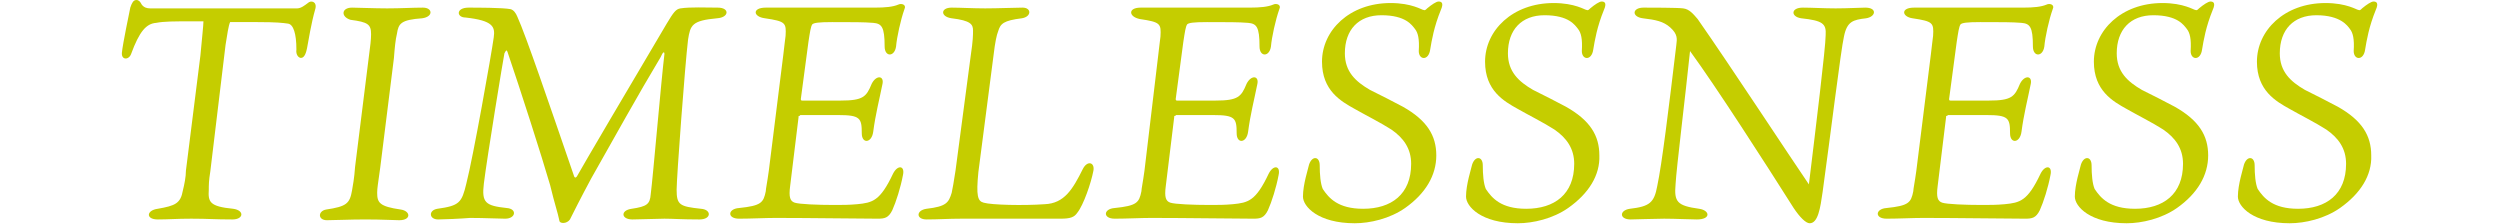
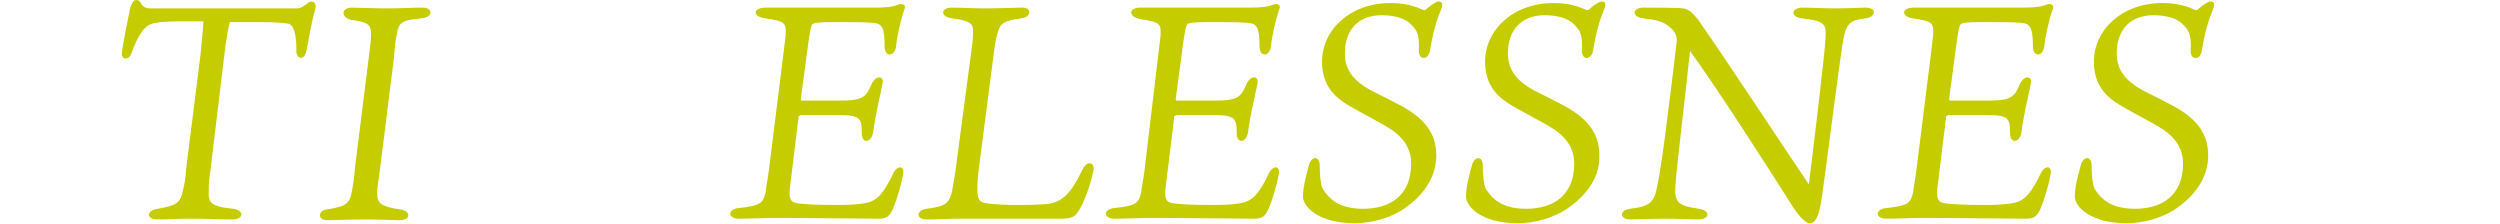
<svg xmlns="http://www.w3.org/2000/svg" version="1.1" id="レイヤー_1" x="0px" y="0px" viewBox="0 0 328.1 29.4" style="enable-background:new 0 0 328.1 29.4;" xml:space="preserve">
  <style type="text/css">
	.st0{fill:#C5CD00;}
</style>
  <g>
    <path class="st0" d="M39,1.1c0.5,0,1-0.4,1.4-0.7c0.4-0.4,1.2-0.2,1,0.7c-0.6,2.1-0.9,4.2-1.1,5.2c-0.1,0.5-0.3,1.3-0.8,1.3   c-0.3,0-0.7-0.4-0.6-1.1c0-2.1-0.4-3.3-1.1-3.4c-0.7-0.1-1.5-0.2-4-0.2h-3.6c-0.2,0.4-0.4,1.7-0.6,3l-2,16.6   c-0.2,1.2-0.2,1.8-0.2,2.4c-0.1,1.6,0.1,2.2,3.2,2.5c1.5,0.2,1.4,1.4-0.1,1.4c-2.4,0-3.1-0.1-5.4-0.1c-2,0-2.9,0.1-4.4,0.1   c-1.6,0-1.5-1.2,0-1.4C23,27,23.7,26.7,24,25c0.2-0.8,0.4-1.8,0.4-2.6l1.9-15.1c0.2-2.2,0.4-4,0.4-4.5h-1.7c-2.1,0-3.5,0-4.5,0.2   c-1.3,0.1-2.2,1.1-3.3,4.1c-0.3,0.8-1.3,0.8-1.2-0.2c0.1-1.1,1-5.4,1.1-5.9c0.2-0.6,0.4-1,0.8-1c0.3,0,0.5,0.2,0.7,0.6   c0.3,0.4,0.7,0.5,1.1,0.5H39z" />
    <path class="st0" d="M52.1,4.4c-0.2,0.8-0.3,1.9-0.4,3.2l-1.8,14.4c-0.3,2.2-0.4,2.7-0.4,3.3c0,1.3,0.3,1.8,3.1,2.2   c1.3,0.2,1.4,1.4-0.2,1.4c-0.8,0-2.1-0.1-4.5-0.1c-2,0-3.9,0.1-5,0.1c-1.2,0-1.2-1.2-0.1-1.4c2.7-0.4,3.1-0.8,3.4-2.5   c0.1-0.6,0.3-1.6,0.4-3.1l1.8-14.4c0.2-1.5,0.3-2.3,0.3-3c0-1.3-0.4-1.6-2.7-1.9C44.7,2.2,44.8,1,46.2,1c0.6,0,3,0.1,4.6,0.1   c1.9,0,3.3-0.1,4.7-0.1c1.3,0,1.4,1.2-0.1,1.4C52.6,2.6,52.3,3.1,52.1,4.4z" />
-     <path class="st0" d="M57.5,28.8c-1.2,0-1.3-1.2-0.1-1.4c2.9-0.4,3.2-0.8,3.8-3.3c0.9-3.5,3.3-17,3.6-19.2c0.2-1.4-0.1-2.2-3.7-2.6   C59.9,2.3,59.8,1,61.5,1c1,0,4.5,0,5.5,0.2c0.4,0.1,0.7,0.5,0.9,1C69,4.6,72.1,13.7,75.3,23c0.1,0.4,0.3,0.4,0.5,0   c0.6-1.1,6.9-11.8,11.7-19.9c0.9-1.5,1.2-1.9,1.8-2C90.6,0.9,92.7,1,94.2,1c1.6,0,1.5,1.3-0.1,1.4c-3.3,0.3-3.5,0.9-3.8,2.8   c-0.4,3.3-1.5,18.1-1.5,19.7c0,2,0.4,2.2,3.2,2.5c1.4,0.1,1.4,1.4-0.2,1.4c-2.3,0-3.5-0.1-4.6-0.1c-0.6,0-3.5,0.1-4.2,0.1   c-1.5,0-1.6-1.2-0.1-1.4c2-0.3,2.4-0.6,2.5-1.9c0.3-2.3,1.4-15.2,1.8-18.4c0-0.4-0.2-0.3-0.5,0.4c-3,5-6.1,10.6-9.1,15.9   c-1.4,2.6-2.4,4.6-2.8,5.4c-0.4,0.6-1.4,0.6-1.4,0.1c-0.2-1-0.6-2.1-1.2-4.6c-1.1-3.8-3.9-12.5-5.6-17.5c-0.1-0.3-0.2-0.2-0.4,0.2   c-0.1,0.4-2.3,13.8-2.7,17.1c-0.3,2.5,0.2,2.9,3,3.2c1.4,0.1,1.2,1.4-0.2,1.4c-1,0-2.6-0.1-4.6-0.1C60.5,28.7,58.2,28.8,57.5,28.8z   " />
    <path class="st0" d="M105,15.2c-0.2,0-0.2,0-0.2,0.2l-1.1,9c-0.2,1.5,0,2,0.6,2.2c0.6,0.2,3,0.3,5.2,0.3c1.1,0,1.9,0,3-0.1   c2-0.2,3-0.4,4.7-4c0.6-1.2,1.6-1.1,1.3,0.2c-0.3,1.6-0.9,3.5-1.4,4.6c-0.5,1-1,1.1-1.9,1.1c-2.3,0-8.9-0.1-13.4-0.1   c-1.4,0-3.2,0.1-4.8,0.1c-1.6,0-1.5-1.3,0-1.4c2.9-0.3,3.2-0.7,3.5-2.2c0-0.3,0.2-1.2,0.4-2.7l1.9-15.2c0.2-1.5,0.2-1.9,0.3-2.5   c0.1-1.7,0-1.9-2.7-2.3C98.8,2.2,98.7,1,100.5,1c0.8,0,2.6,0,5,0h9.3c1.4,0,2.4-0.1,3.1-0.4c0.4-0.2,1.1,0,0.8,0.6   c-0.5,1.4-1,3.7-1.1,4.9c-0.2,1.4-1.5,1.4-1.5,0c0-2.6-0.4-3-1.5-3.1c-1.2-0.1-2.7-0.1-5.4-0.1c-1.8,0-2.4,0.1-2.6,0.3   c-0.2,0.3-0.3,1-0.5,2.3l-1,7.5c0,0.2,0.1,0.2,0.2,0.2h5c3,0,3.4-0.5,4.1-2.2c0.6-1.2,1.7-1.1,1.4,0.1c-0.4,2-0.9,3.9-1.2,6.2   c-0.2,1.5-1.5,1.6-1.5,0.2c0-2-0.2-2.4-3.1-2.4H105z" />
    <path class="st0" d="M129.1,26.6c1,0.3,5.2,0.4,8,0.2c2.6-0.1,3.7-2,5-4.6c0.6-1.2,1.6-0.9,1.4,0.2c-0.3,1.6-1.3,4.5-2.1,5.5   c-0.4,0.6-0.9,0.8-2.2,0.8c-2.4,0-11.8,0-13,0c-1.8,0-3,0.1-4.6,0.1c-1.4,0-1.4-1.2,0-1.4c2.6-0.3,2.9-0.8,3.3-2.1   c0.1-0.5,0.3-1.5,0.5-2.9l2-15.1c0.3-2,0.3-2.7,0.3-3.3c0-0.8-0.3-1.3-2.8-1.6c-1.5-0.2-1.5-1.4,0-1.4c1.1,0,2.8,0.1,4.4,0.1   c1.7,0,4-0.1,4.9-0.1c1.2,0,1.2,1.2-0.1,1.4c-2.4,0.3-2.8,0.7-3.1,1.7c-0.2,0.5-0.4,1.4-0.6,3.1l-2,15.4   C128.1,25.7,128.3,26.4,129.1,26.6z" />
    <path class="st0" d="M154.3,15.2c-0.2,0-0.2,0-0.2,0.2l-1.1,9c-0.2,1.5,0,2,0.6,2.2c0.6,0.2,3,0.3,5.2,0.3c1.1,0,1.9,0,3-0.1   c2-0.2,3-0.4,4.7-4c0.6-1.2,1.6-1.1,1.3,0.2c-0.3,1.6-0.9,3.5-1.4,4.6c-0.5,1-1,1.1-1.9,1.1c-2.3,0-8.9-0.1-13.4-0.1   c-1.4,0-3.2,0.1-4.8,0.1c-1.6,0-1.5-1.3,0-1.4c2.9-0.3,3.2-0.7,3.5-2.2c0-0.3,0.2-1.2,0.4-2.7L152,7.3c0.2-1.5,0.2-1.9,0.3-2.5   c0.1-1.7,0-1.9-2.7-2.3C148.1,2.2,148,1,149.7,1c0.8,0,2.6,0,5,0h9.3c1.4,0,2.4-0.1,3.1-0.4c0.4-0.2,1.1,0,0.8,0.6   c-0.5,1.4-1,3.7-1.1,4.9c-0.2,1.4-1.5,1.4-1.5,0c0-2.6-0.4-3-1.5-3.1c-1.2-0.1-2.7-0.1-5.4-0.1c-1.8,0-2.4,0.1-2.6,0.3   c-0.2,0.3-0.3,1-0.5,2.3l-1,7.5c0,0.2,0.1,0.2,0.2,0.2h5c3,0,3.4-0.5,4.1-2.2c0.6-1.2,1.7-1.1,1.4,0.1c-0.4,2-0.9,3.9-1.2,6.2   c-0.2,1.5-1.5,1.6-1.5,0.2c0-2-0.2-2.4-3.1-2.4H154.3z" />
    <path class="st0" d="M184.4,27.3c-2,1.4-4.6,2-6.6,2c-4.8,0-6.8-2.2-6.8-3.5c0-1.6,0.7-3.7,0.8-4.2c0.4-1.2,1.4-1.1,1.4,0.1   c0,1.2,0.1,2.4,0.4,3.1c0.8,1.2,2,2.6,5.3,2.6c3.7,0,6.3-1.9,6.3-5.9c0-2-1-3.4-2.6-4.5c-1.4-0.9-3.4-1.9-4.8-2.7   c-1.8-1-4.3-2.4-4.3-6.2c0-4.1,3.6-7.7,9-7.7c2.8,0,4.1,0.9,4.3,0.9c0.2,0.1,0.3,0,0.5-0.2c0.6-0.5,1.2-0.9,1.5-0.9   c0.4,0,0.7,0.2,0.3,1.1c-0.9,2.2-1.2,4-1.4,5.2c-0.2,1.5-1.5,1.4-1.5,0.2c0.1-1.6-0.1-2.4-0.5-2.9c-0.4-0.5-1.2-1.8-4.4-1.8   c-3,0-4.8,1.9-4.8,5c0,2.4,1.4,3.7,3.3,4.8c1.4,0.7,3,1.5,4.3,2.2c3.2,1.8,4.4,3.8,4.4,6.4C188.5,23,187.1,25.4,184.4,27.3z" />
    <path class="st0" d="M205.8,27.3c-2,1.4-4.6,2-6.6,2c-4.8,0-6.8-2.2-6.8-3.5c0-1.6,0.7-3.7,0.8-4.2c0.4-1.2,1.4-1.1,1.4,0.1   c0,1.2,0.1,2.4,0.4,3.1c0.8,1.2,2,2.6,5.3,2.6c3.7,0,6.3-1.9,6.3-5.9c0-2-1-3.4-2.6-4.5c-1.4-0.9-3.4-1.9-4.8-2.7   c-1.8-1-4.3-2.4-4.3-6.2c0-4.1,3.6-7.7,9-7.7c2.8,0,4.1,0.9,4.3,0.9c0.2,0.1,0.3,0,0.5-0.2c0.6-0.5,1.2-0.9,1.5-0.9   c0.4,0,0.7,0.2,0.3,1.1c-0.9,2.2-1.2,4-1.4,5.2c-0.2,1.5-1.5,1.4-1.5,0.2c0.1-1.6-0.1-2.4-0.5-2.9c-0.4-0.5-1.2-1.8-4.4-1.8   c-3,0-4.8,1.9-4.8,5c0,2.4,1.4,3.7,3.3,4.8c1.4,0.7,3,1.5,4.3,2.2c3.2,1.8,4.4,3.8,4.4,6.4C210,23,208.5,25.4,205.8,27.3z" />
    <path class="st0" d="M215.6,2.4c-1.5-0.2-1.4-1.4,0.1-1.4c0.7,0,4.5,0,5.2,0.1c0.8,0.1,1.3,0.7,1.9,1.4c4.2,6,12.2,18.2,14.6,21.7   c0.9-7.4,2.2-18,2.2-19.6c0.1-1.5-0.4-1.9-3.2-2.2C235,2.2,235,1,236.6,1c1.2,0,2.8,0.1,4.3,0.1c1.6,0,3.3-0.1,3.9-0.1   c1.6,0,1.4,1.2,0.1,1.4c-1.7,0.2-2.5,0.4-2.9,2.4c-0.4,1.7-1.8,13.2-2.8,20.4c-0.3,2.1-0.6,4.1-1.7,4.1c-0.5,0-1.3-0.8-2.1-2   c-3.8-6-10.1-15.8-13.6-20.6c-0.6,5.8-1.8,15.5-1.9,17.5c-0.2,2.3,0.2,2.8,3.1,3.2c1.4,0.2,1.6,1.4-0.3,1.4c-0.9,0-2.8-0.1-4.3-0.1   c-1.2,0-3.9,0.1-4.4,0.1c-1.5,0-1.5-1.2-0.1-1.4c2.6-0.3,3.2-0.8,3.6-3c0.6-2.8,1.5-10.1,2.5-18.5c0.1-0.8,0.2-1.4-0.8-2.3   C218.3,2.8,217.3,2.6,215.6,2.4z" />
    <path class="st0" d="M255.6,15.2c-0.2,0-0.2,0-0.2,0.2l-1.1,9c-0.2,1.5,0,2,0.6,2.2c0.6,0.2,3,0.3,5.2,0.3c1.1,0,1.9,0,3-0.1   c2-0.2,3-0.4,4.7-4c0.6-1.2,1.6-1.1,1.3,0.2c-0.3,1.6-0.9,3.5-1.4,4.6c-0.5,1-1,1.1-1.9,1.1c-2.3,0-8.9-0.1-13.4-0.1   c-1.4,0-3.2,0.1-4.8,0.1c-1.6,0-1.5-1.3,0-1.4c2.9-0.3,3.2-0.7,3.5-2.2c0-0.3,0.2-1.2,0.4-2.7l1.9-15.2c0.2-1.5,0.2-1.9,0.3-2.5   c0.1-1.7,0-1.9-2.7-2.3c-1.4-0.2-1.6-1.4,0.2-1.4c0.8,0,2.6,0,5,0h9.3c1.4,0,2.4-0.1,3.1-0.4c0.4-0.2,1.1,0,0.8,0.6   c-0.5,1.4-1,3.7-1.1,4.9c-0.2,1.4-1.5,1.4-1.5,0c0-2.6-0.4-3-1.5-3.1c-1.2-0.1-2.7-0.1-5.4-0.1c-1.8,0-2.4,0.1-2.6,0.3   c-0.2,0.3-0.3,1-0.5,2.3l-1,7.5c0,0.2,0.1,0.2,0.2,0.2h5c3,0,3.4-0.5,4.1-2.2c0.6-1.2,1.7-1.1,1.4,0.1c-0.4,2-0.9,3.9-1.2,6.2   c-0.2,1.5-1.5,1.6-1.5,0.2c0-2-0.2-2.4-3.1-2.4H255.6z" />
    <path class="st0" d="M285.7,27.3c-2,1.4-4.6,2-6.6,2c-4.8,0-6.8-2.2-6.8-3.5c0-1.6,0.7-3.7,0.8-4.2c0.4-1.2,1.4-1.1,1.4,0.1   c0,1.2,0.1,2.4,0.4,3.1c0.8,1.2,2,2.6,5.3,2.6c3.7,0,6.3-1.9,6.3-5.9c0-2-1-3.4-2.6-4.5c-1.4-0.9-3.4-1.9-4.8-2.7   c-1.8-1-4.3-2.4-4.3-6.2c0-4.1,3.6-7.7,9-7.7c2.8,0,4.1,0.9,4.3,0.9c0.2,0.1,0.3,0,0.5-0.2c0.6-0.5,1.2-0.9,1.5-0.9   c0.4,0,0.7,0.2,0.3,1.1c-0.9,2.2-1.2,4-1.4,5.2c-0.2,1.5-1.5,1.4-1.5,0.2c0.1-1.6-0.1-2.4-0.5-2.9c-0.4-0.5-1.2-1.8-4.4-1.8   c-3,0-4.8,1.9-4.8,5c0,2.4,1.4,3.7,3.3,4.8c1.4,0.7,3,1.5,4.3,2.2c3.2,1.8,4.4,3.8,4.4,6.4C289.8,23,288.4,25.4,285.7,27.3z" />
-     <path class="st0" d="M307.1,27.3c-2,1.4-4.6,2-6.6,2c-4.8,0-6.8-2.2-6.8-3.5c0-1.6,0.7-3.7,0.8-4.2c0.4-1.2,1.4-1.1,1.4,0.1   c0,1.2,0.1,2.4,0.4,3.1c0.8,1.2,2,2.6,5.3,2.6c3.7,0,6.3-1.9,6.3-5.9c0-2-1-3.4-2.6-4.5c-1.4-0.9-3.4-1.9-4.8-2.7   c-1.8-1-4.3-2.4-4.3-6.2c0-4.1,3.6-7.7,9-7.7c2.8,0,4.1,0.9,4.3,0.9c0.2,0.1,0.3,0,0.5-0.2c0.6-0.5,1.2-0.9,1.5-0.9   c0.4,0,0.7,0.2,0.3,1.1c-0.9,2.2-1.2,4-1.4,5.2c-0.2,1.5-1.5,1.4-1.5,0.2c0.1-1.6-0.1-2.4-0.5-2.9C308.1,3.4,307.2,2,304,2   c-3,0-4.8,1.9-4.8,5c0,2.4,1.4,3.7,3.3,4.8c1.4,0.7,3,1.5,4.3,2.2c3.2,1.8,4.4,3.8,4.4,6.4C311.3,23,309.8,25.4,307.1,27.3z" />
  </g>
</svg>